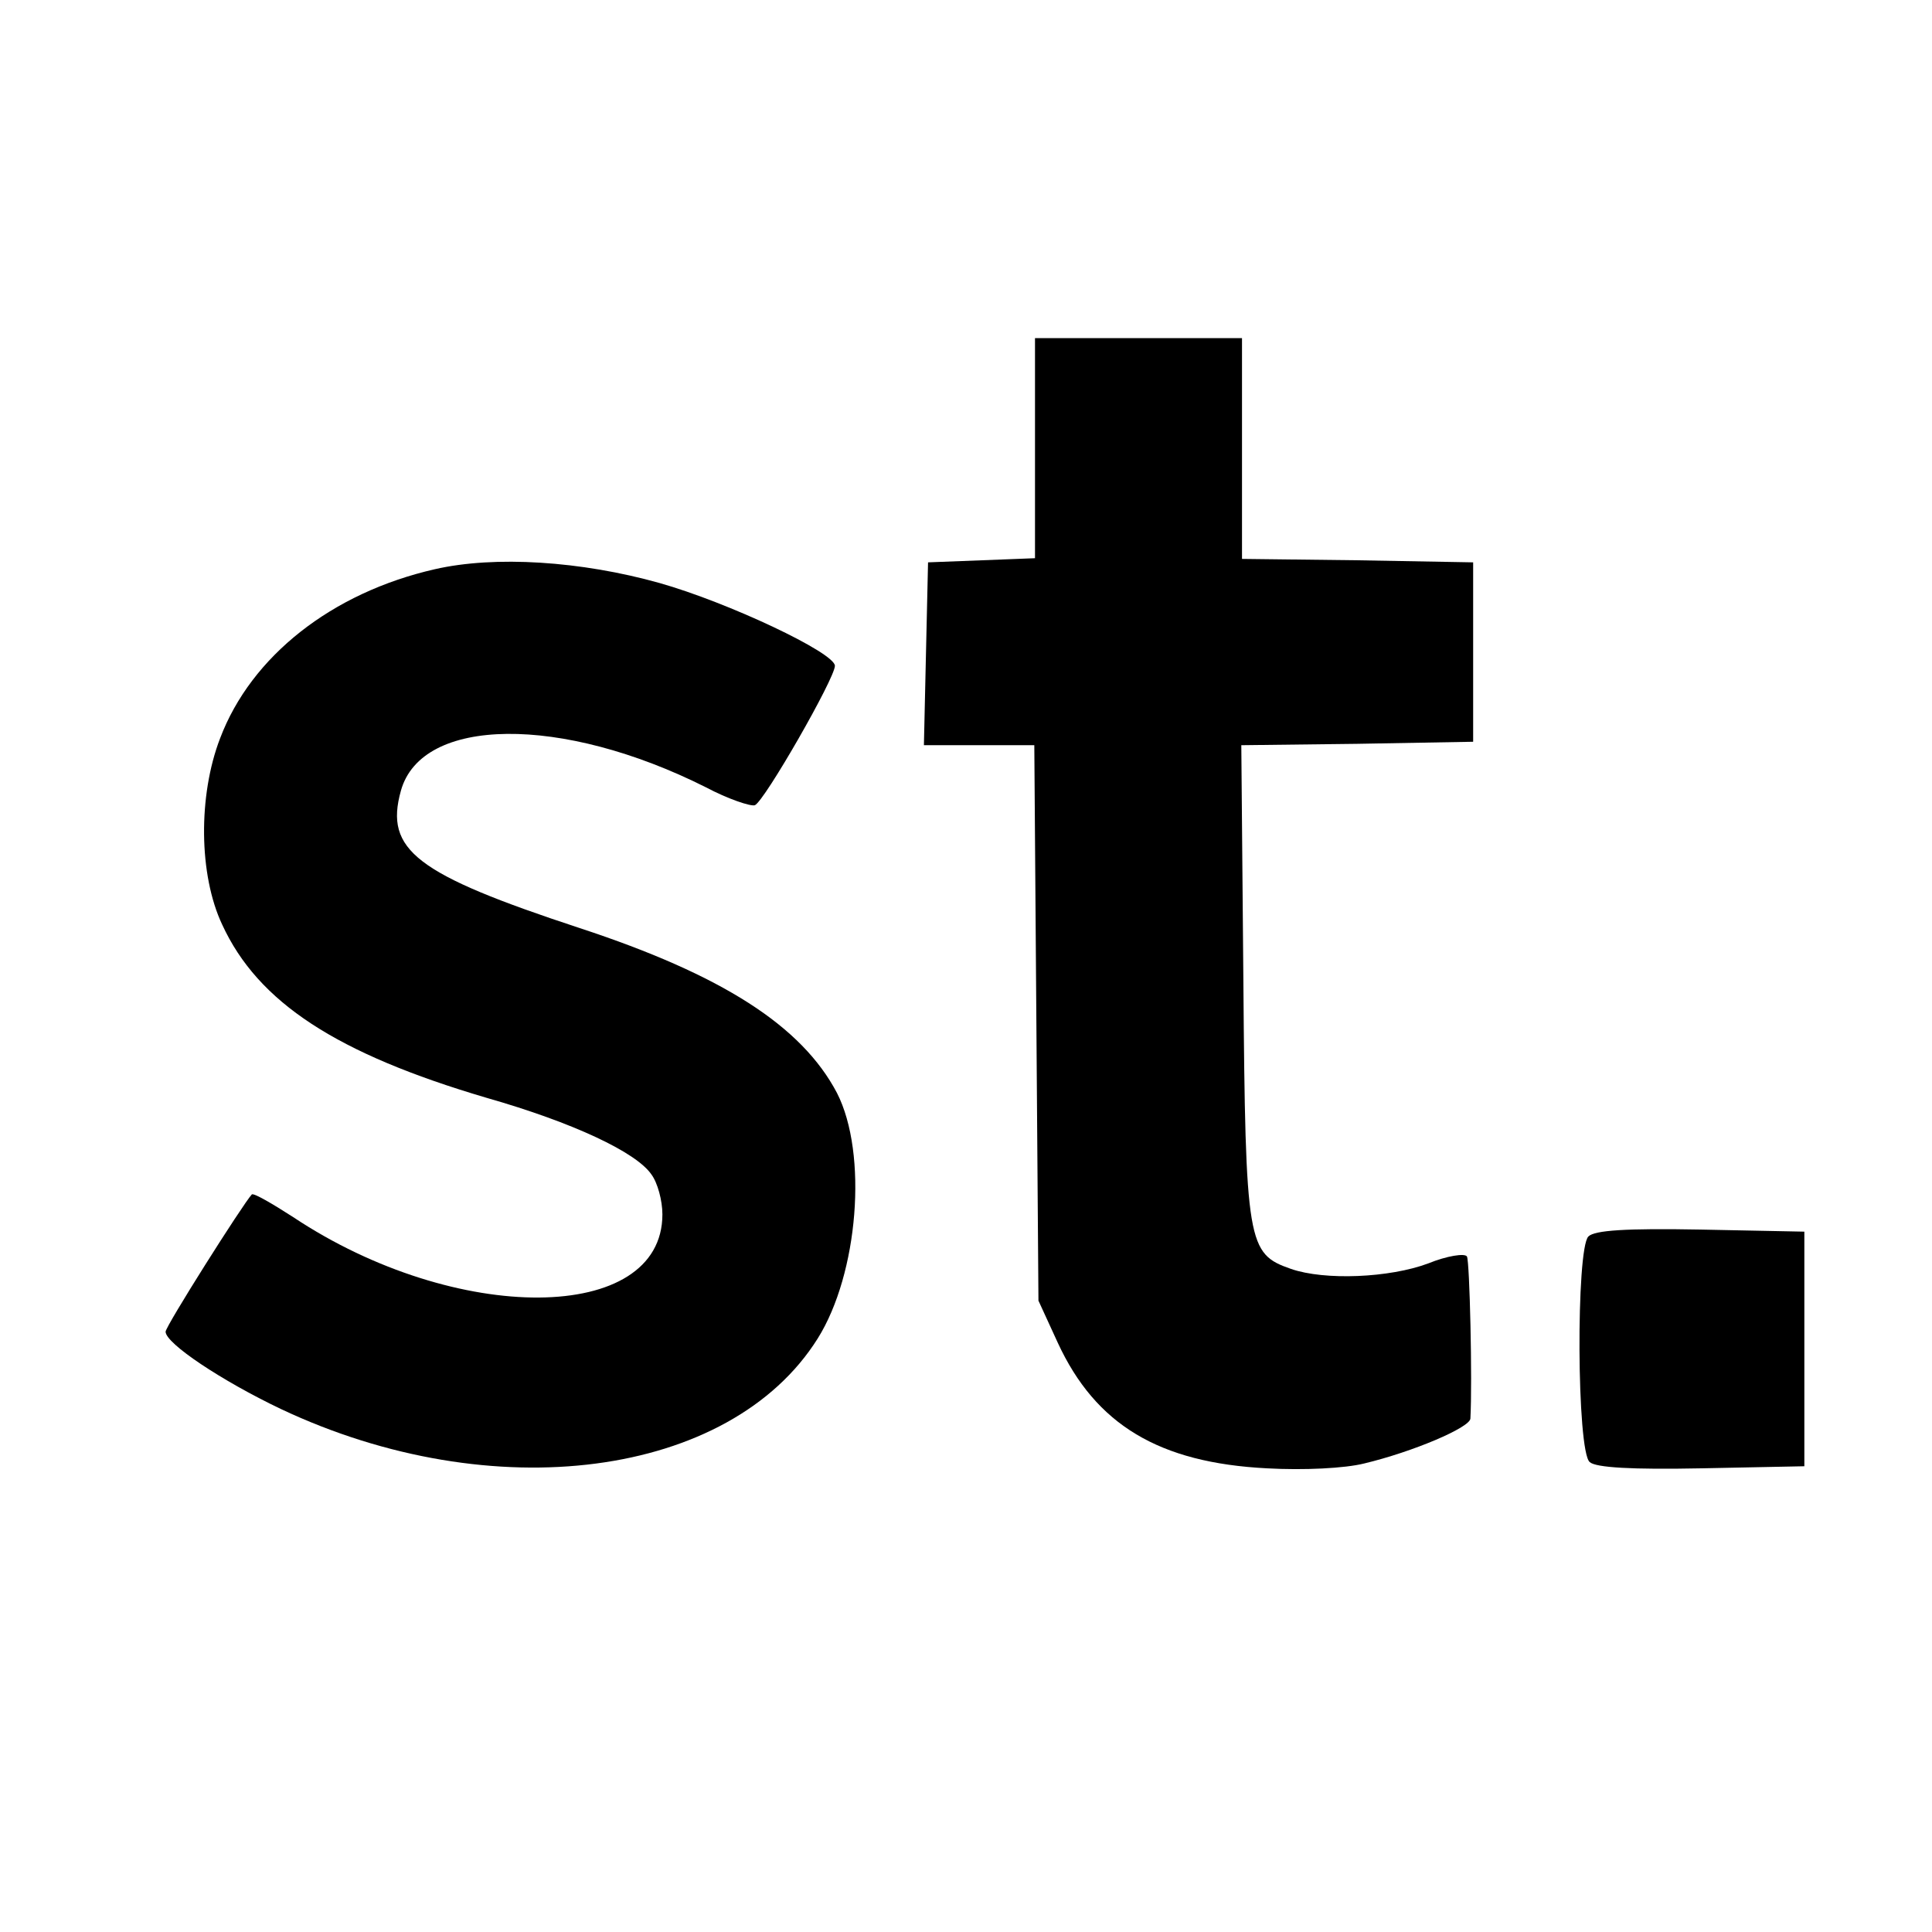
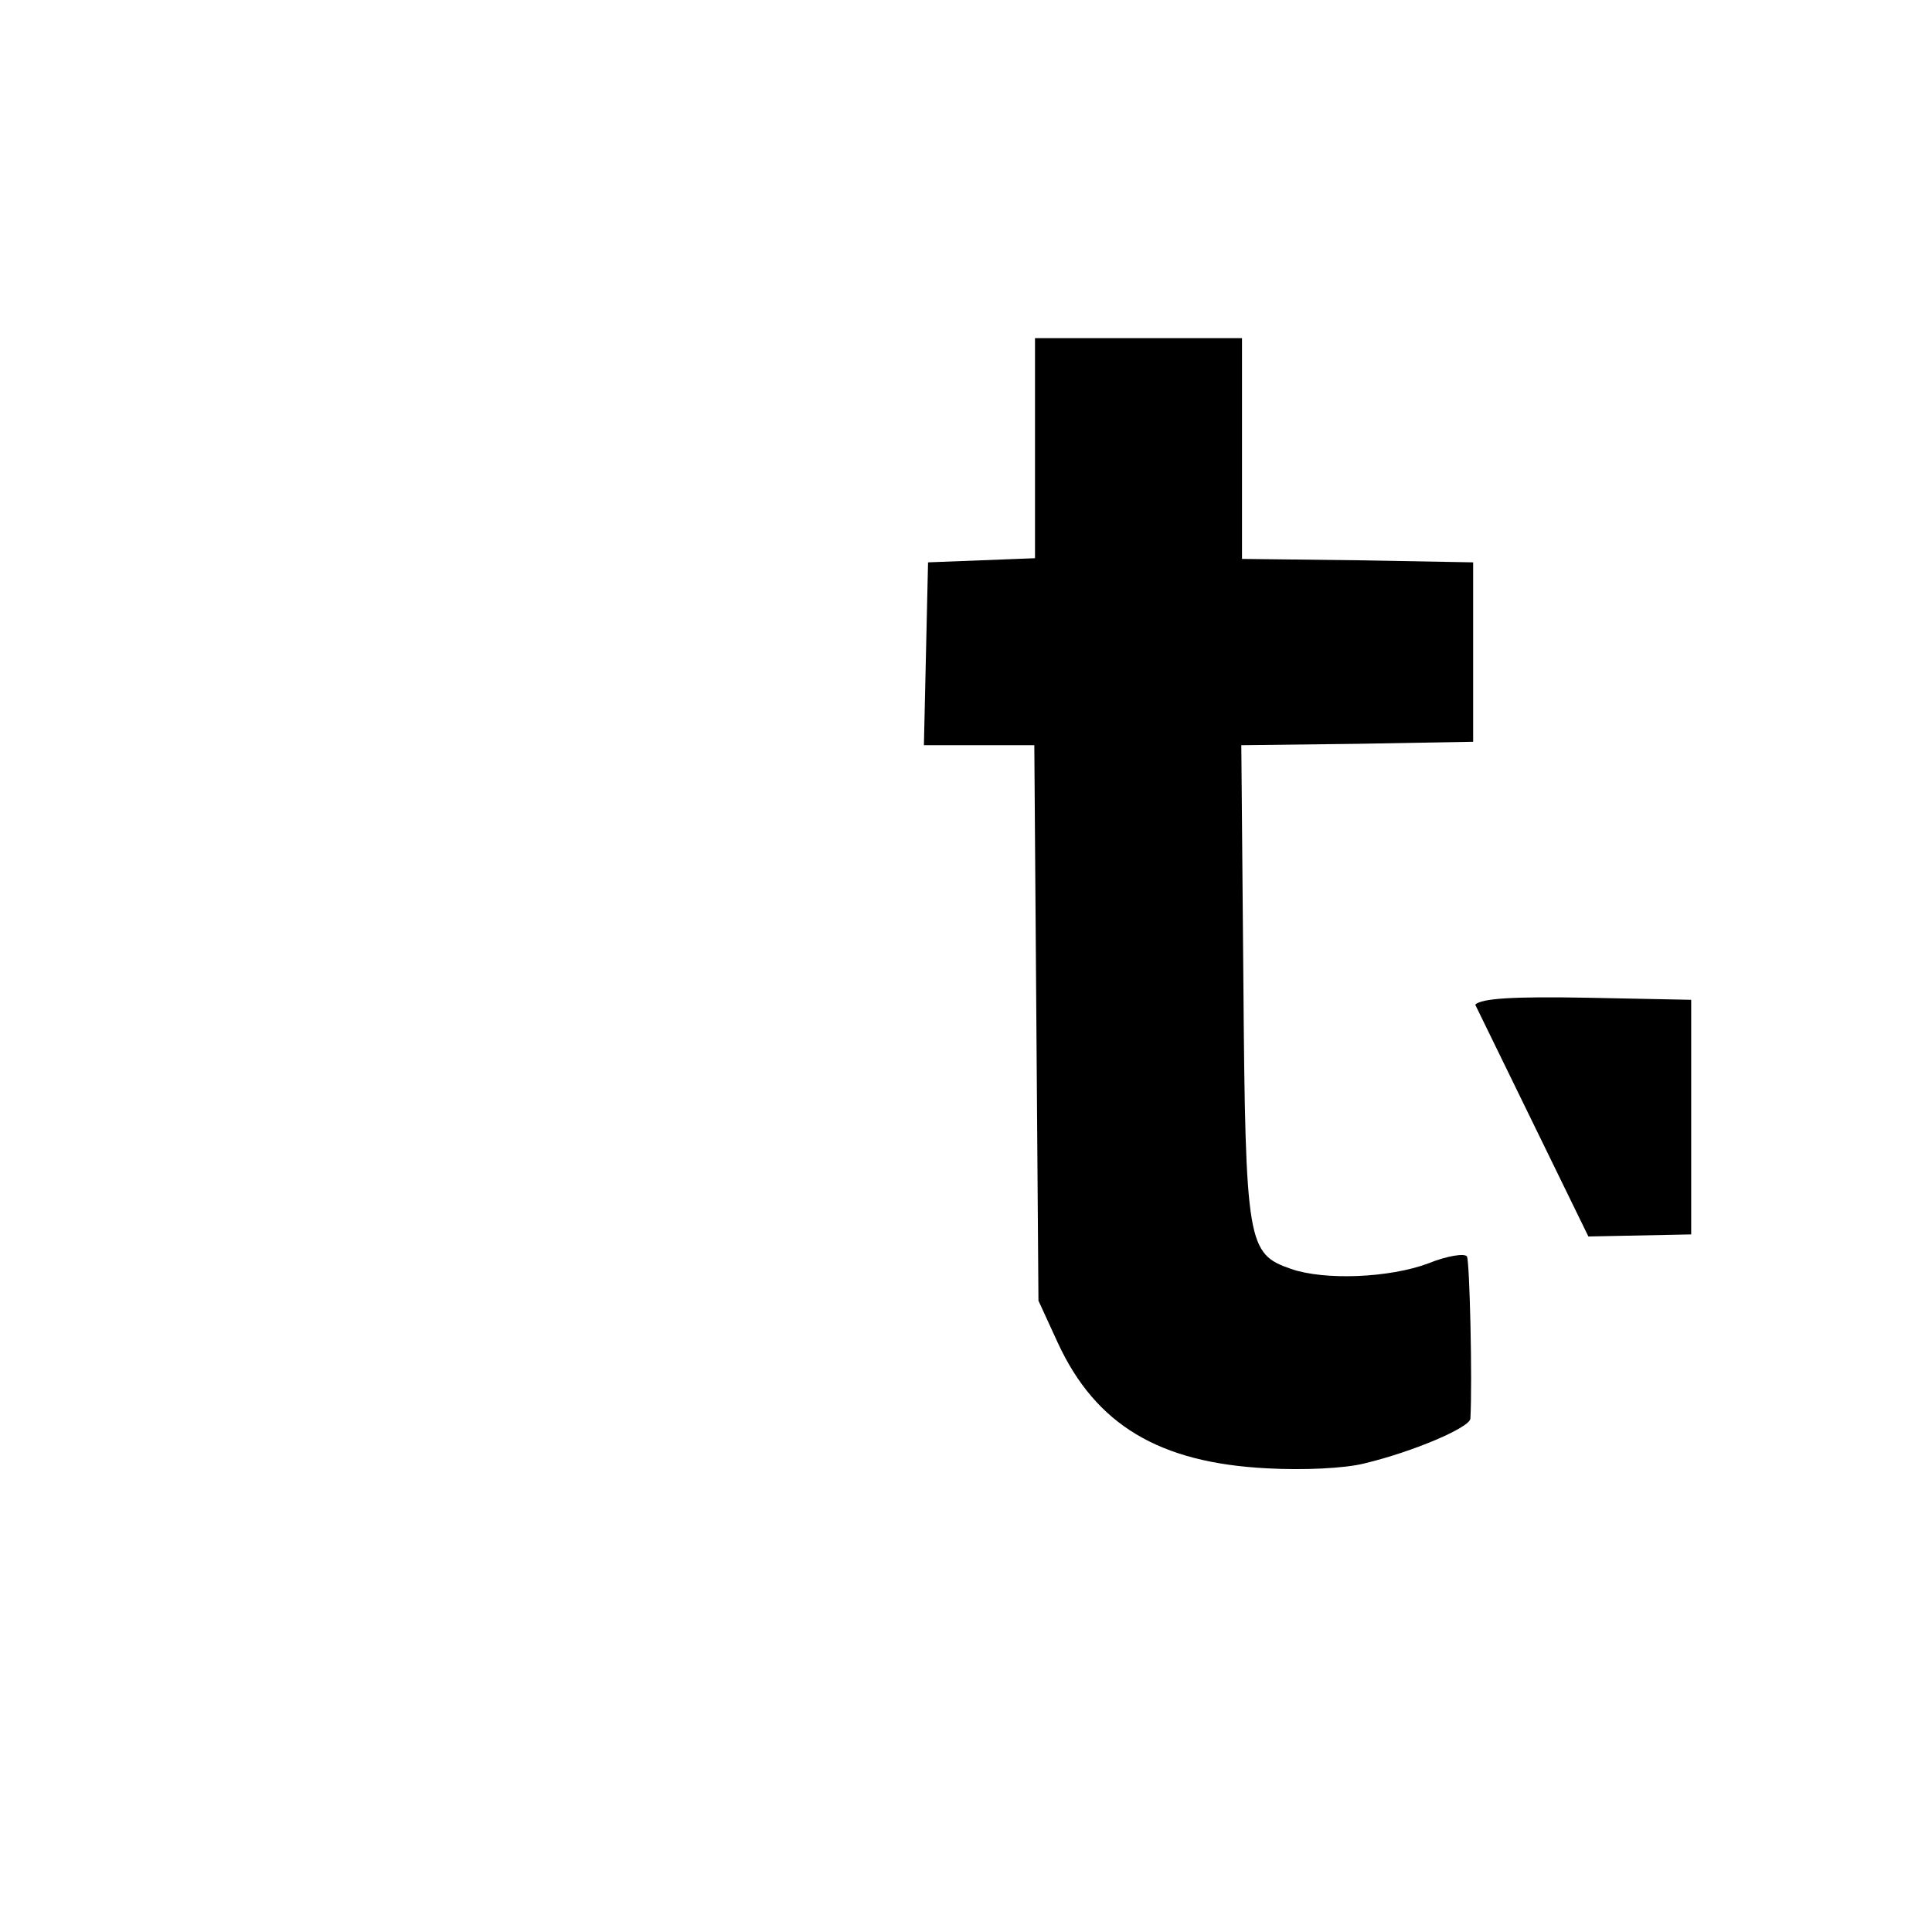
<svg xmlns="http://www.w3.org/2000/svg" version="1.0" width="280pt" height="280pt" viewBox="0 0 280 280" preserveAspectRatio="xMidYMid meet">
  <g transform="translate(0,280) scale(0.1,-0.1)" fill="#000000" stroke="none">
    <path d="M1500 2150 l0 -159 -77 -3 -78 -3 -3 -132 -3 -133 80 0 80 0 3 -402 3 -403 28 -61 c55 -119 147 -174 303 -182 54 -3 113 0 141 7 71 17 153 52 154 65 3 54 -1 228 -5 235 -3 5 -29 1 -56 -10 -56 -21 -150 -25 -199 -8 -63 22 -66 35 -69 416 l-3 343 168 2 168 3 0 130 0 130 -167 3 -168 2 0 160 0 160 -150 0 -150 0 0 -160z" />
-     <path d="M630 1975 c-149 -34 -266 -126 -311 -245 -32 -83 -31 -198 3 -270 52 -113 166 -187 383 -251 126 -36 217 -79 239 -111 9 -12 16 -38 16 -58 0 -159 -299 -161 -535 -4 -31 20 -57 35 -60 33 -13 -14 -125 -191 -125 -199 0 -17 81 -71 167 -112 307 -145 651 -100 778 102 59 94 73 268 28 356 -51 97 -166 171 -373 239 -237 78 -283 113 -259 199 30 108 233 110 442 5 32 -17 65 -28 71 -26 14 6 116 184 116 202 0 19 -155 92 -254 120 -114 32 -239 40 -326 20z" />
-     <path d="M2302 1008 c-18 -18 -17 -312 2 -327 9 -8 61 -11 162 -9 l149 3 0 170 0 170 -150 3 c-109 2 -154 -1 -163 -10z" />
+     <path d="M2302 1008 l149 3 0 170 0 170 -150 3 c-109 2 -154 -1 -163 -10z" />
  </g>
</svg>